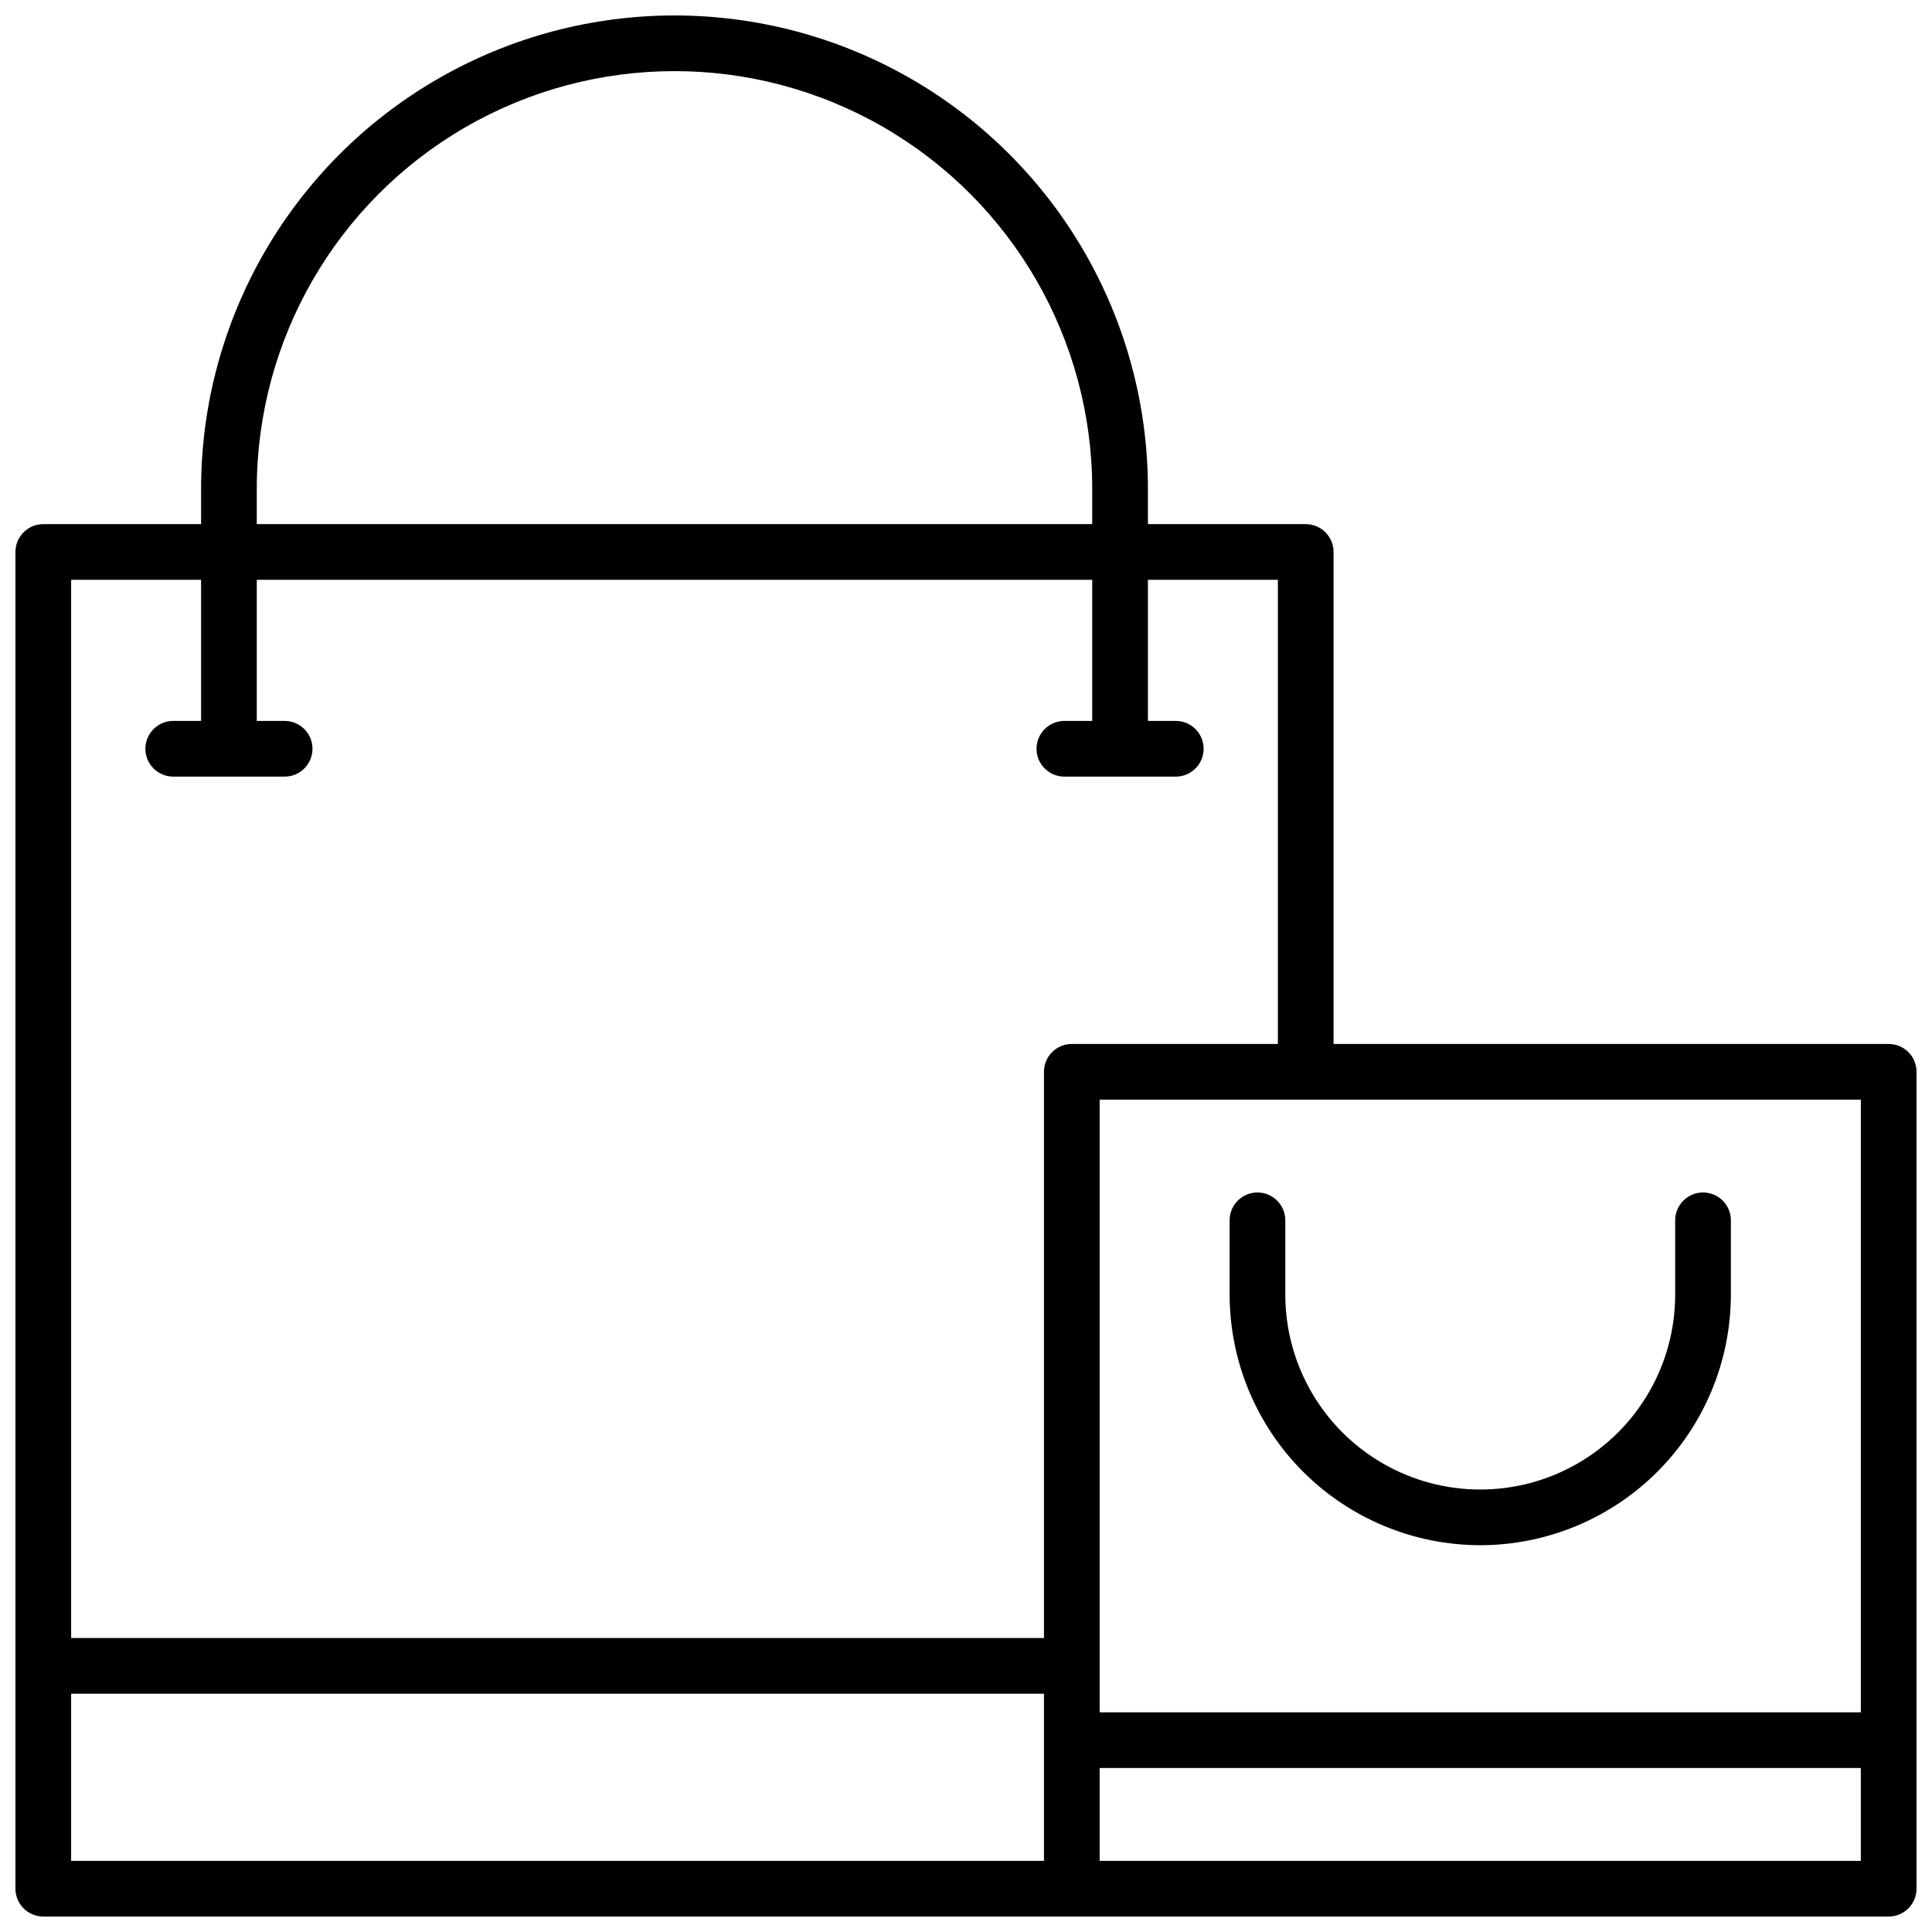
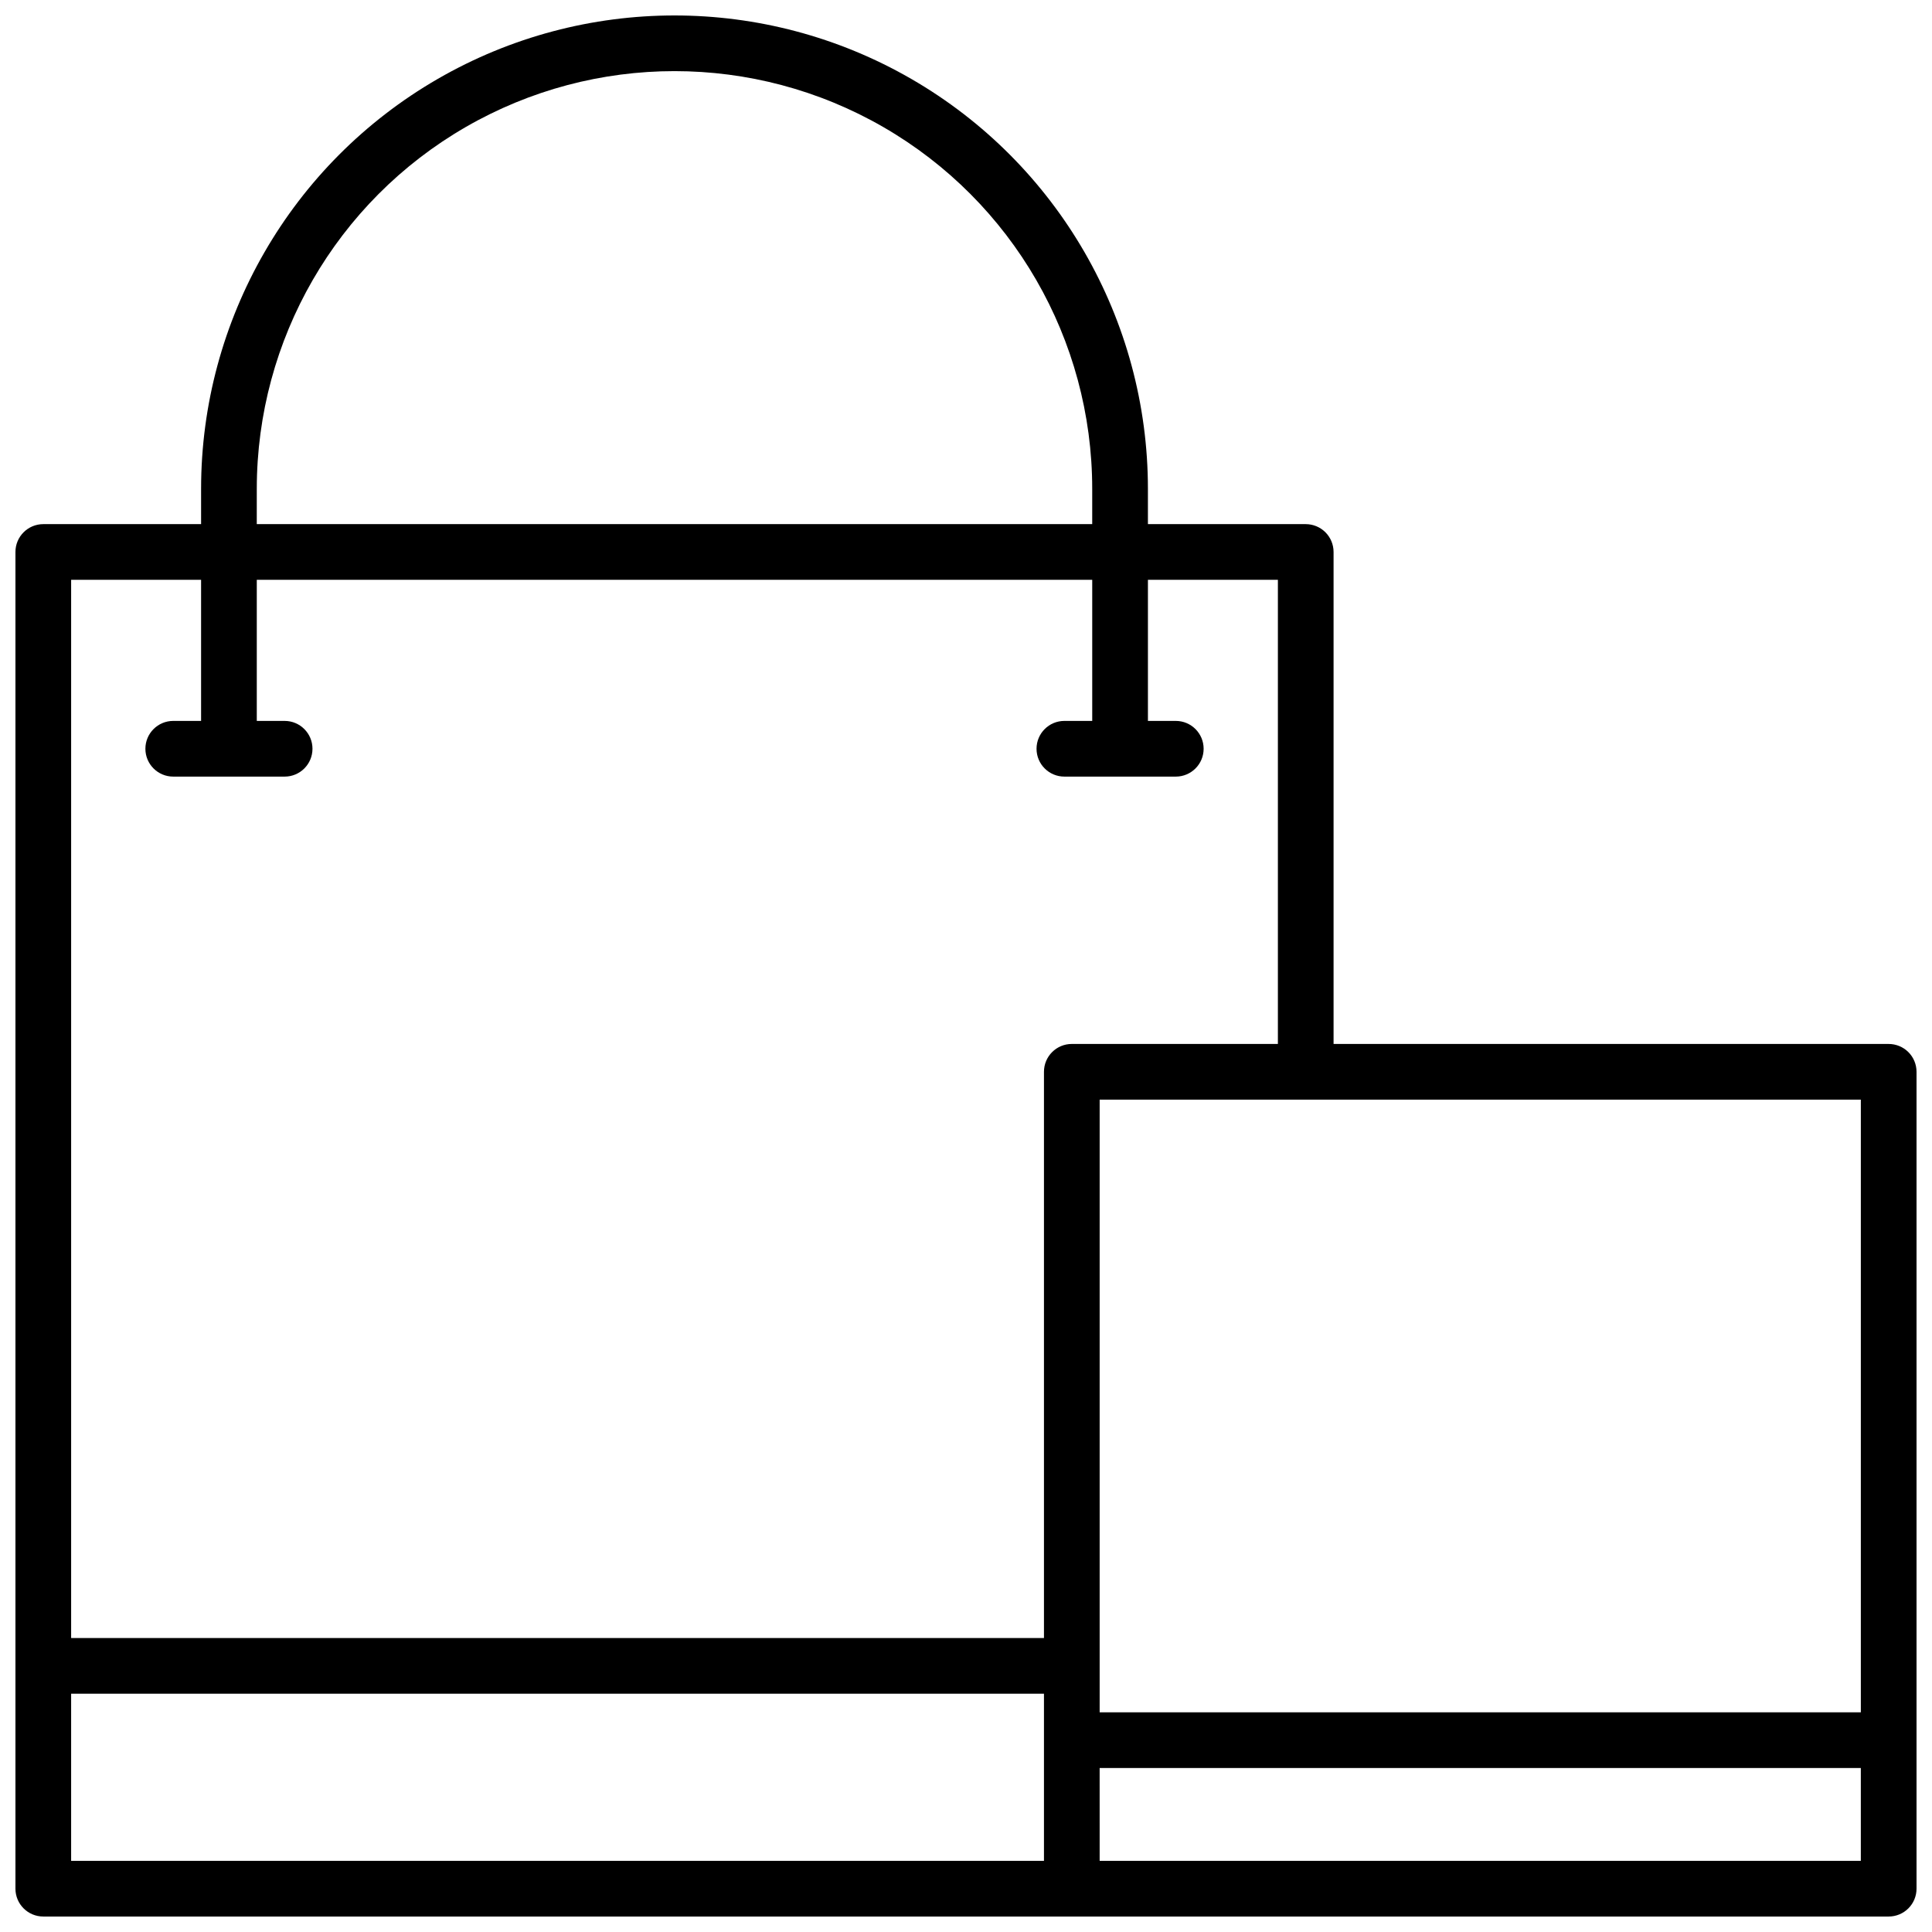
<svg xmlns="http://www.w3.org/2000/svg" width="800px" height="800px" version="1.1" viewBox="144 144 512 512">
  <defs>
    <clipPath id="a">
      <path d="m148.09 148.09h503.81v503.81h-503.81z" />
    </clipPath>
  </defs>
  <g clip-path="url(#a)">
    <path d="m644.52 420.66h-147.11v-130.38c0-1.957-0.777-3.832-2.16-5.219-1.383-1.383-3.262-2.16-5.219-2.16h-41.82v-9.348c0-44.824-23.914-86.242-62.73-108.65s-86.645-22.41-125.46 0c-38.816 22.41-62.73 63.828-62.73 108.65v9.348h-41.82c-4.074 0-7.379 3.305-7.379 7.379v354.24c0 4.074 3.305 7.379 7.379 7.379h489.05c1.957 0 3.836-0.777 5.219-2.16 1.383-1.383 2.16-3.262 2.16-5.219v-216.48c0-1.957-0.777-3.836-2.16-5.219-1.383-1.383-3.262-2.16-5.219-2.16zm-7.379 177.12h-201.72v-162.36h201.72zm-425.09-324.23c0-39.551 21.098-76.094 55.348-95.871 34.254-19.773 76.453-19.773 110.7 0 34.25 19.777 55.348 56.32 55.348 95.871v9.348h-221.4zm-14.762 24.109v37.391h-7.379c-4.074 0-7.379 3.305-7.379 7.379 0 4.078 3.305 7.379 7.379 7.379h29.52c4.078 0 7.379-3.301 7.379-7.379 0-4.074-3.301-7.379-7.379-7.379h-7.379v-37.391h221.4v37.391h-7.379c-4.074 0-7.379 3.305-7.379 7.379 0 4.078 3.305 7.379 7.379 7.379h29.52c4.078 0 7.383-3.301 7.383-7.379 0-4.074-3.305-7.379-7.383-7.379h-7.379v-37.391h34.441v123h-54.613c-4.078 0-7.379 3.301-7.379 7.379v150.06h-257.81v-280.44zm-34.438 295.2h257.81v44.281h-257.81zm272.57 44.281-0.004-24.602h201.72v24.602z" />
  </g>
-   <path d="m536.28 553.5c17.609-0.023 34.492-7.027 46.945-19.477 12.453-12.453 19.457-29.336 19.477-46.945v-19.68c0-4.074-3.305-7.379-7.379-7.379-4.078 0-7.383 3.305-7.383 7.379v19.68c0 18.457-9.844 35.512-25.828 44.738-15.984 9.23-35.676 9.23-51.66 0-15.984-9.227-25.832-26.281-25.832-44.738v-19.68c0-4.074-3.301-7.379-7.379-7.379-4.074 0-7.379 3.305-7.379 7.379v19.68c0.02 17.609 7.023 34.492 19.477 46.945 12.453 12.449 29.332 19.453 46.941 19.477z" />
</svg>